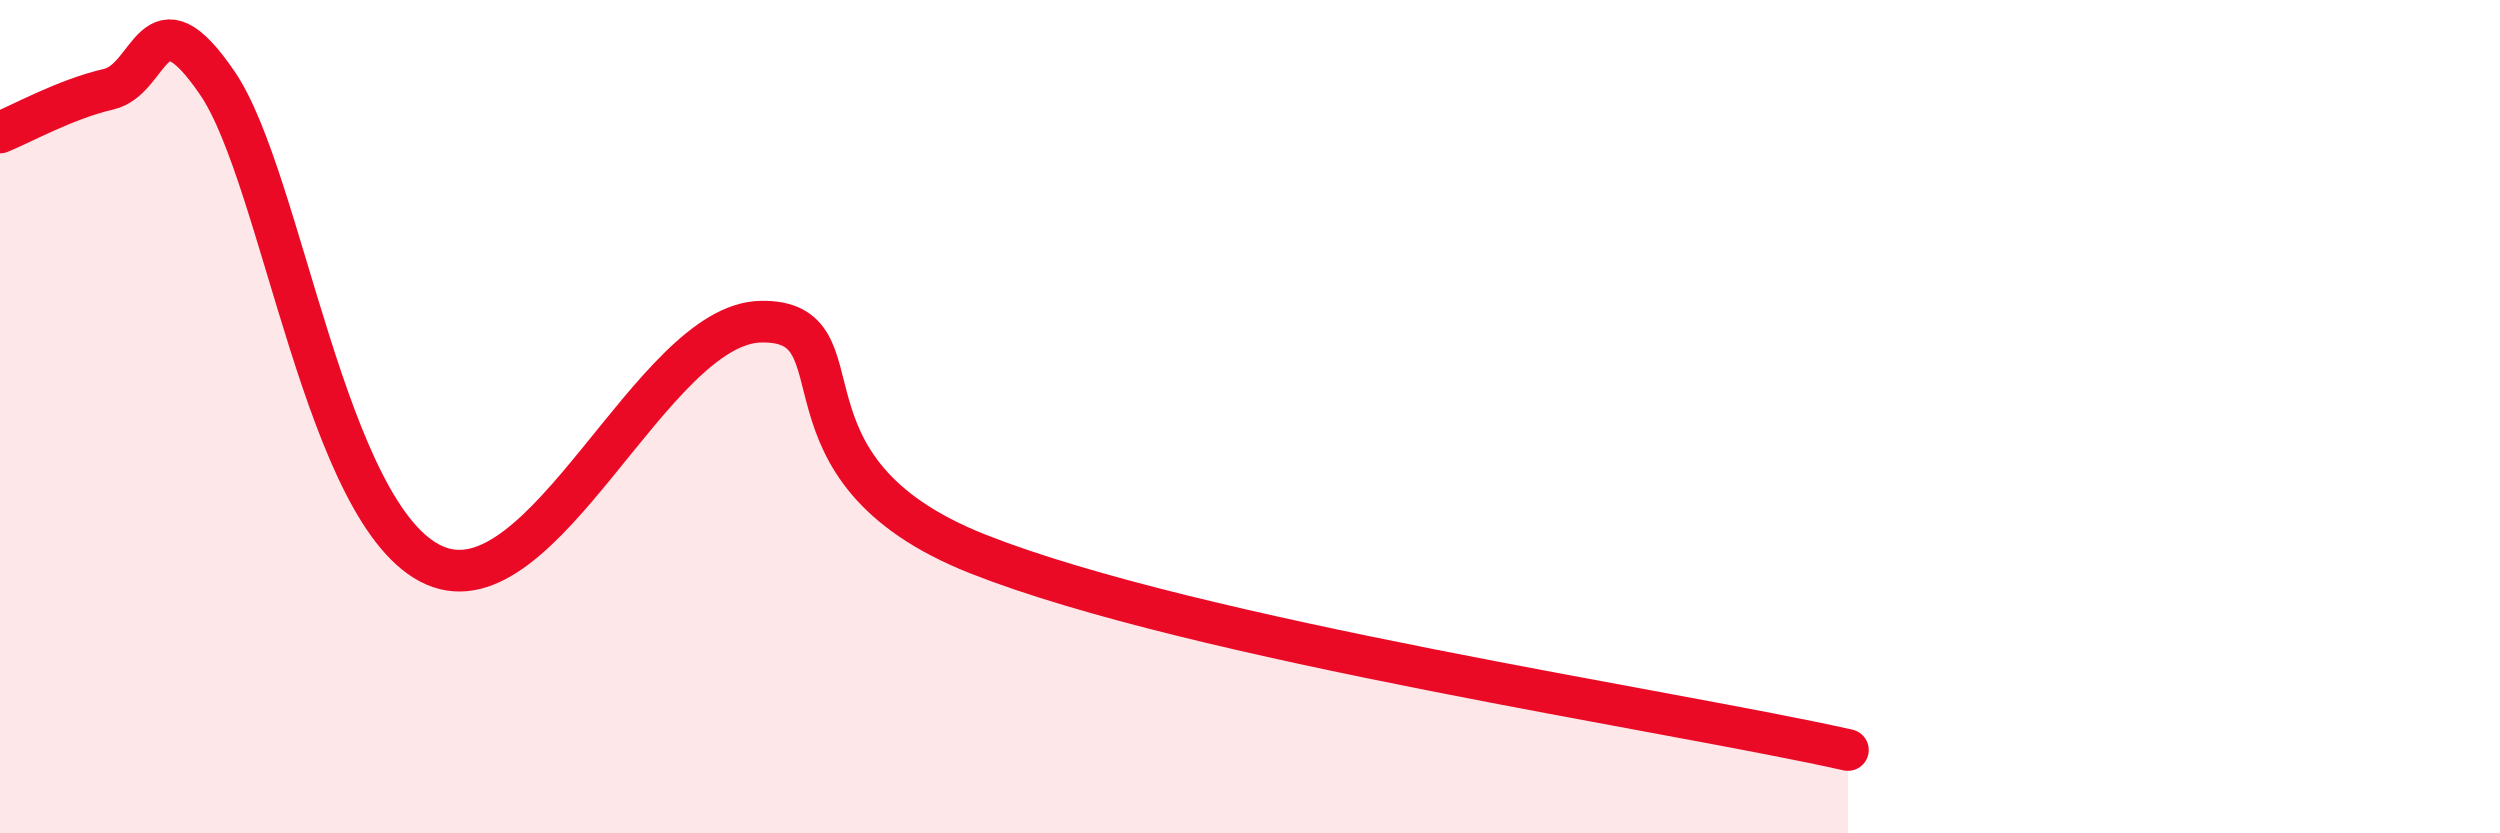
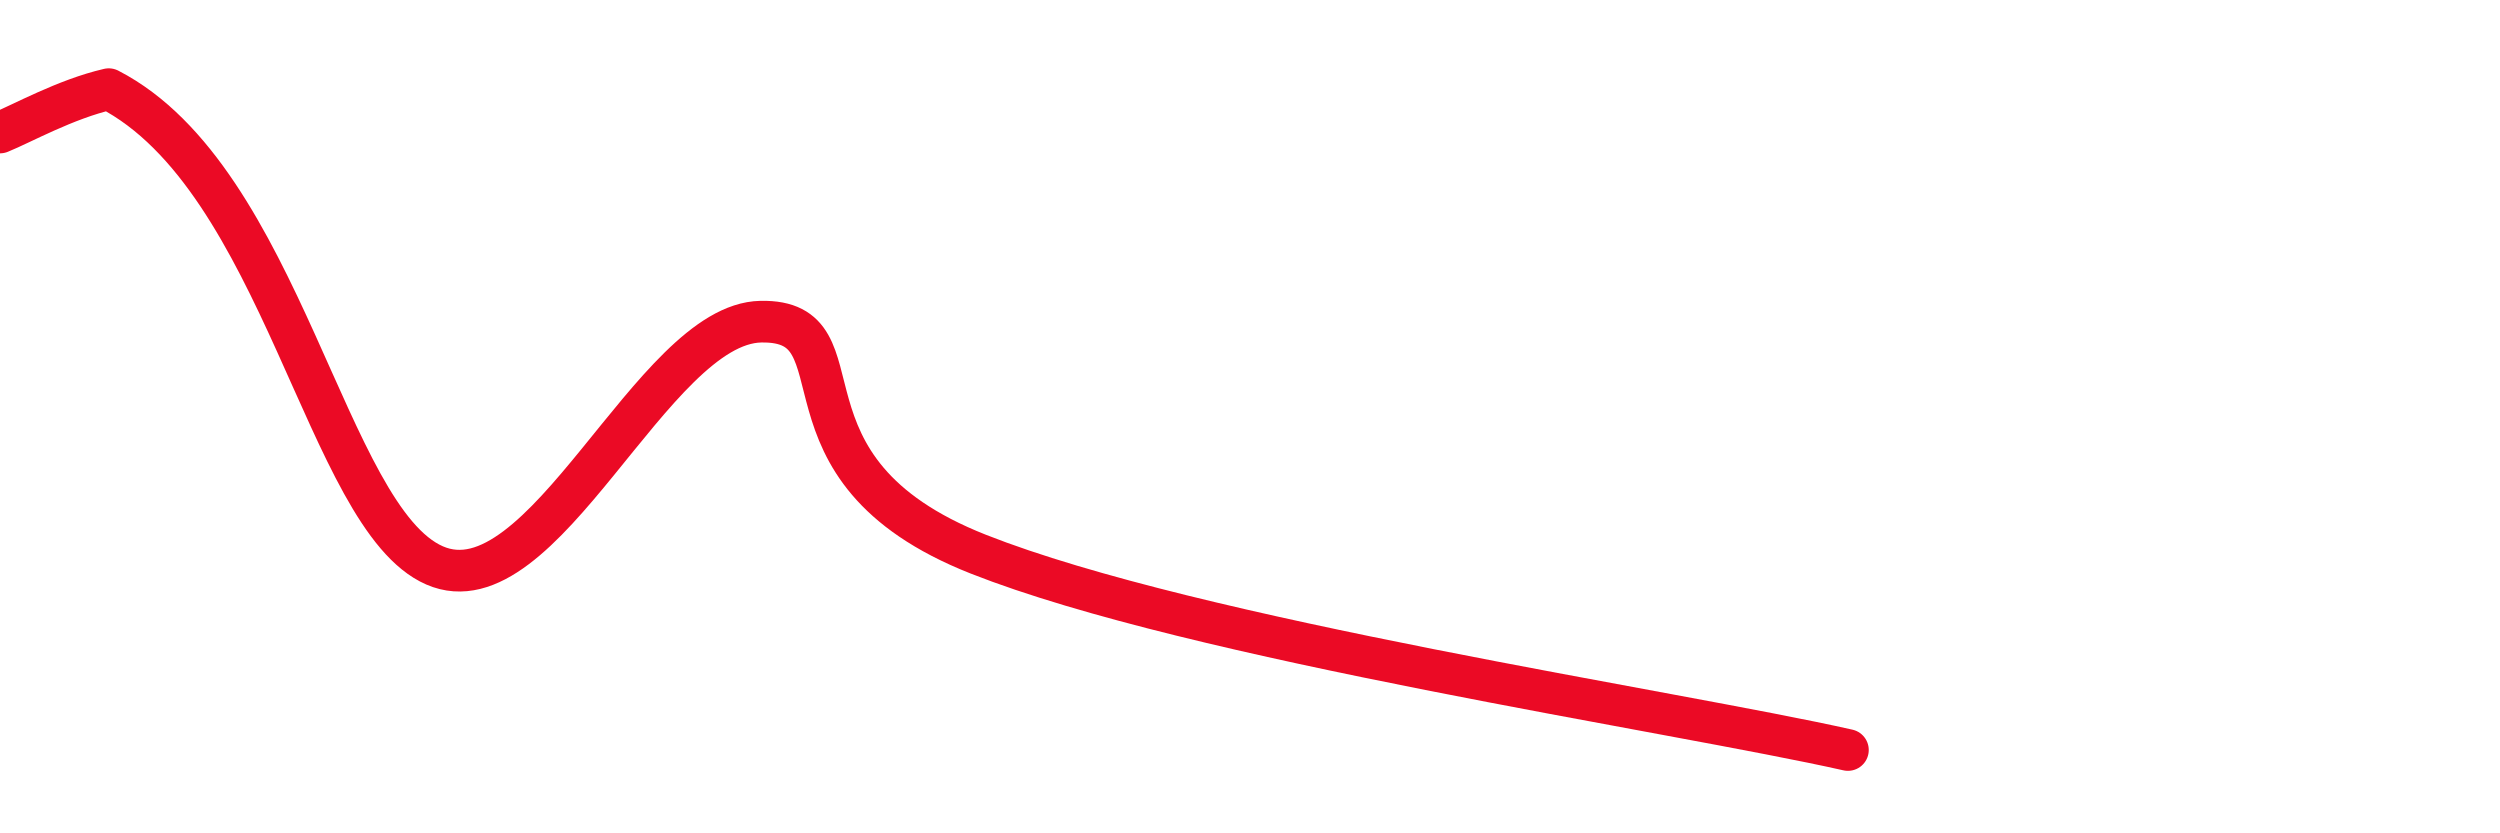
<svg xmlns="http://www.w3.org/2000/svg" width="60" height="20" viewBox="0 0 60 20">
-   <path d="M 0,3.18 C 0.52,2.97 1.57,2.38 2.61,2.14 C 3.65,1.9 3.66,-0.29 5.22,2 C 6.78,4.29 7.82,12.43 10.43,13.57 C 13.04,14.71 15.65,7.77 18.26,7.72 C 20.87,7.67 18.26,11.24 23.48,13.3 C 28.7,15.36 40.18,17.06 44.35,18L44.35 20L0 20Z" fill="#EB0A25" opacity="0.1" stroke-linecap="round" stroke-linejoin="round" />
-   <path d="M 0,3.18 C 0.52,2.97 1.57,2.38 2.61,2.14 C 3.65,1.9 3.66,-0.29 5.22,2 C 6.78,4.29 7.82,12.43 10.43,13.57 C 13.04,14.71 15.65,7.77 18.26,7.72 C 20.87,7.67 18.26,11.24 23.48,13.3 C 28.7,15.36 40.18,17.06 44.35,18" stroke="#EB0A25" stroke-width="1" fill="none" stroke-linecap="round" stroke-linejoin="round" />
+   <path d="M 0,3.18 C 0.52,2.97 1.57,2.38 2.61,2.14 C 6.78,4.29 7.82,12.43 10.43,13.57 C 13.04,14.71 15.65,7.77 18.26,7.72 C 20.87,7.67 18.26,11.24 23.48,13.3 C 28.7,15.36 40.18,17.06 44.35,18" stroke="#EB0A25" stroke-width="1" fill="none" stroke-linecap="round" stroke-linejoin="round" />
</svg>